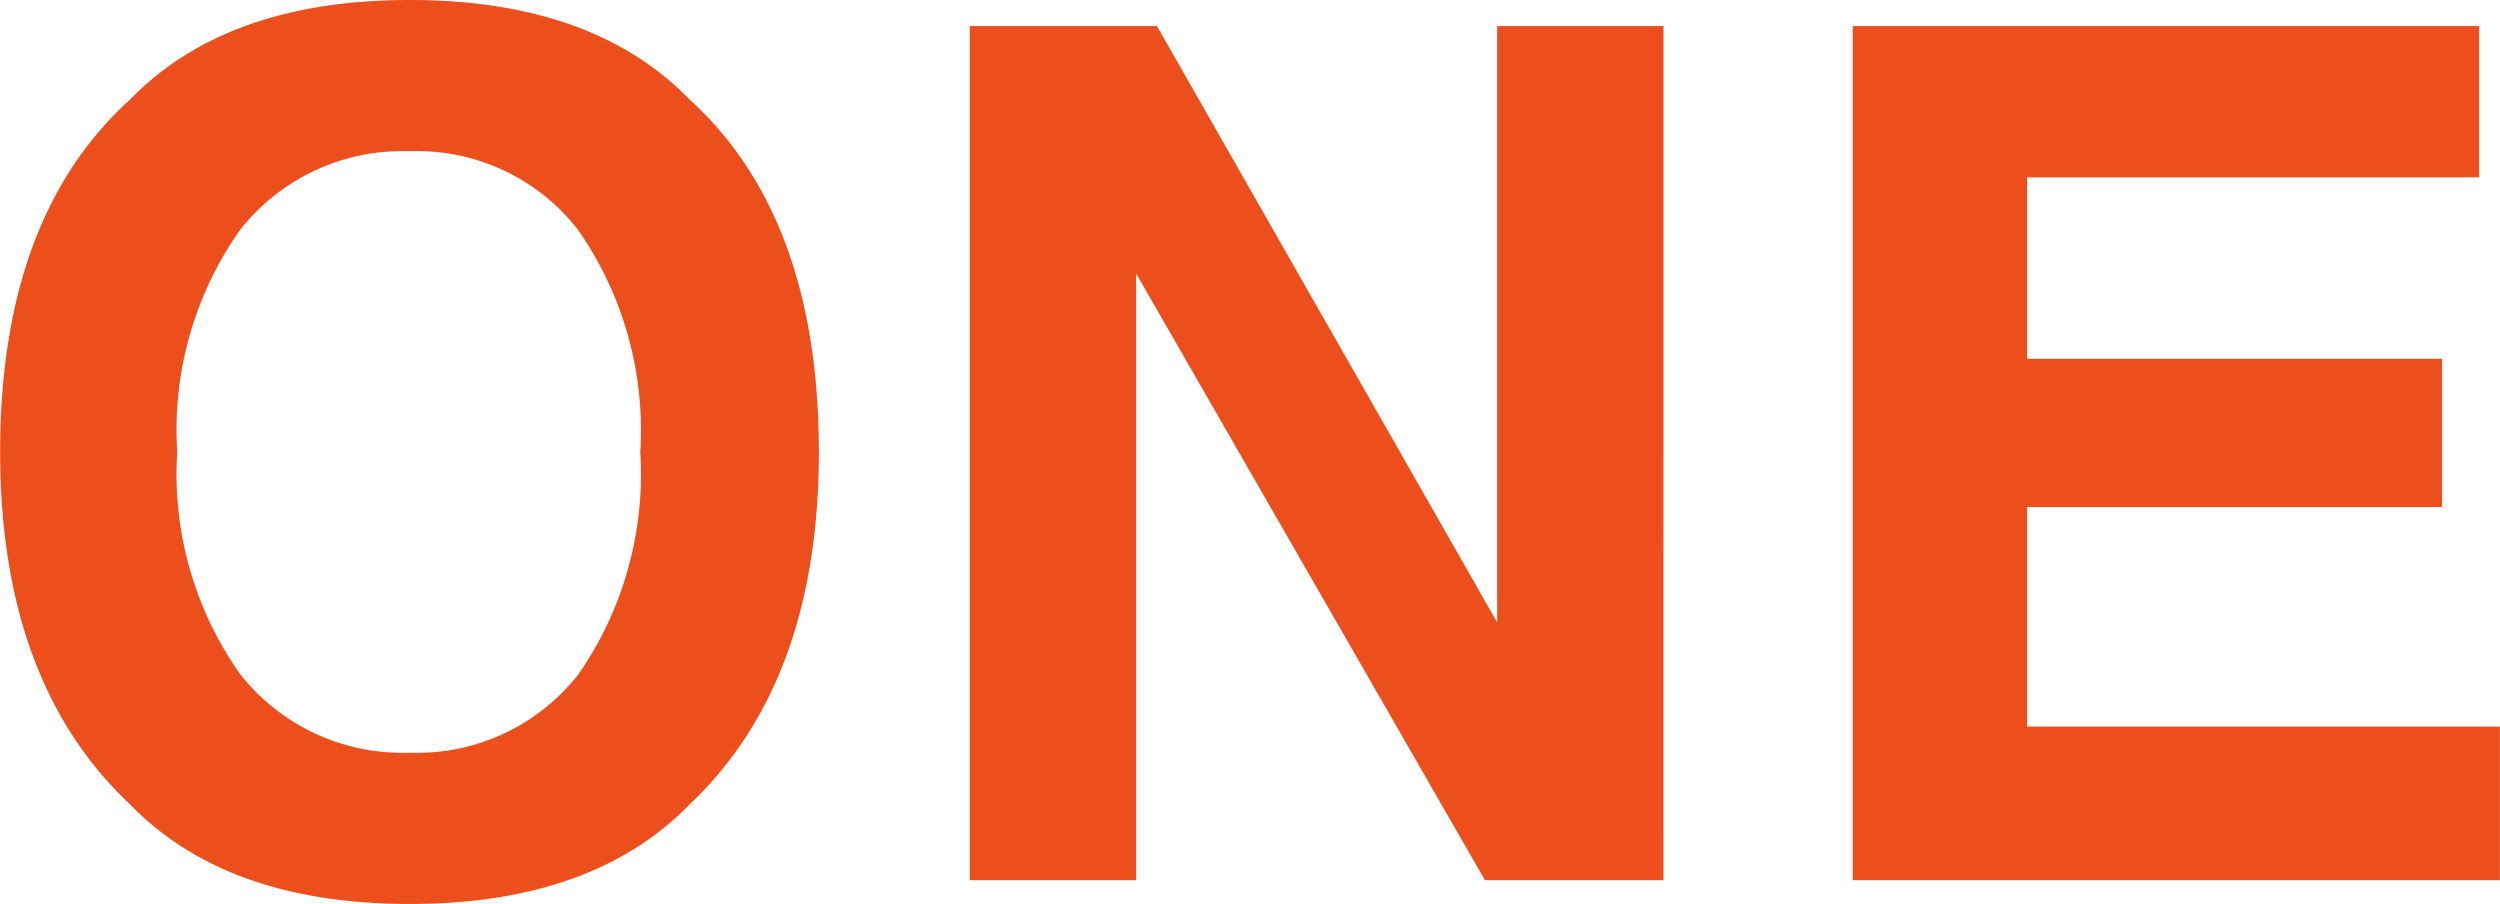
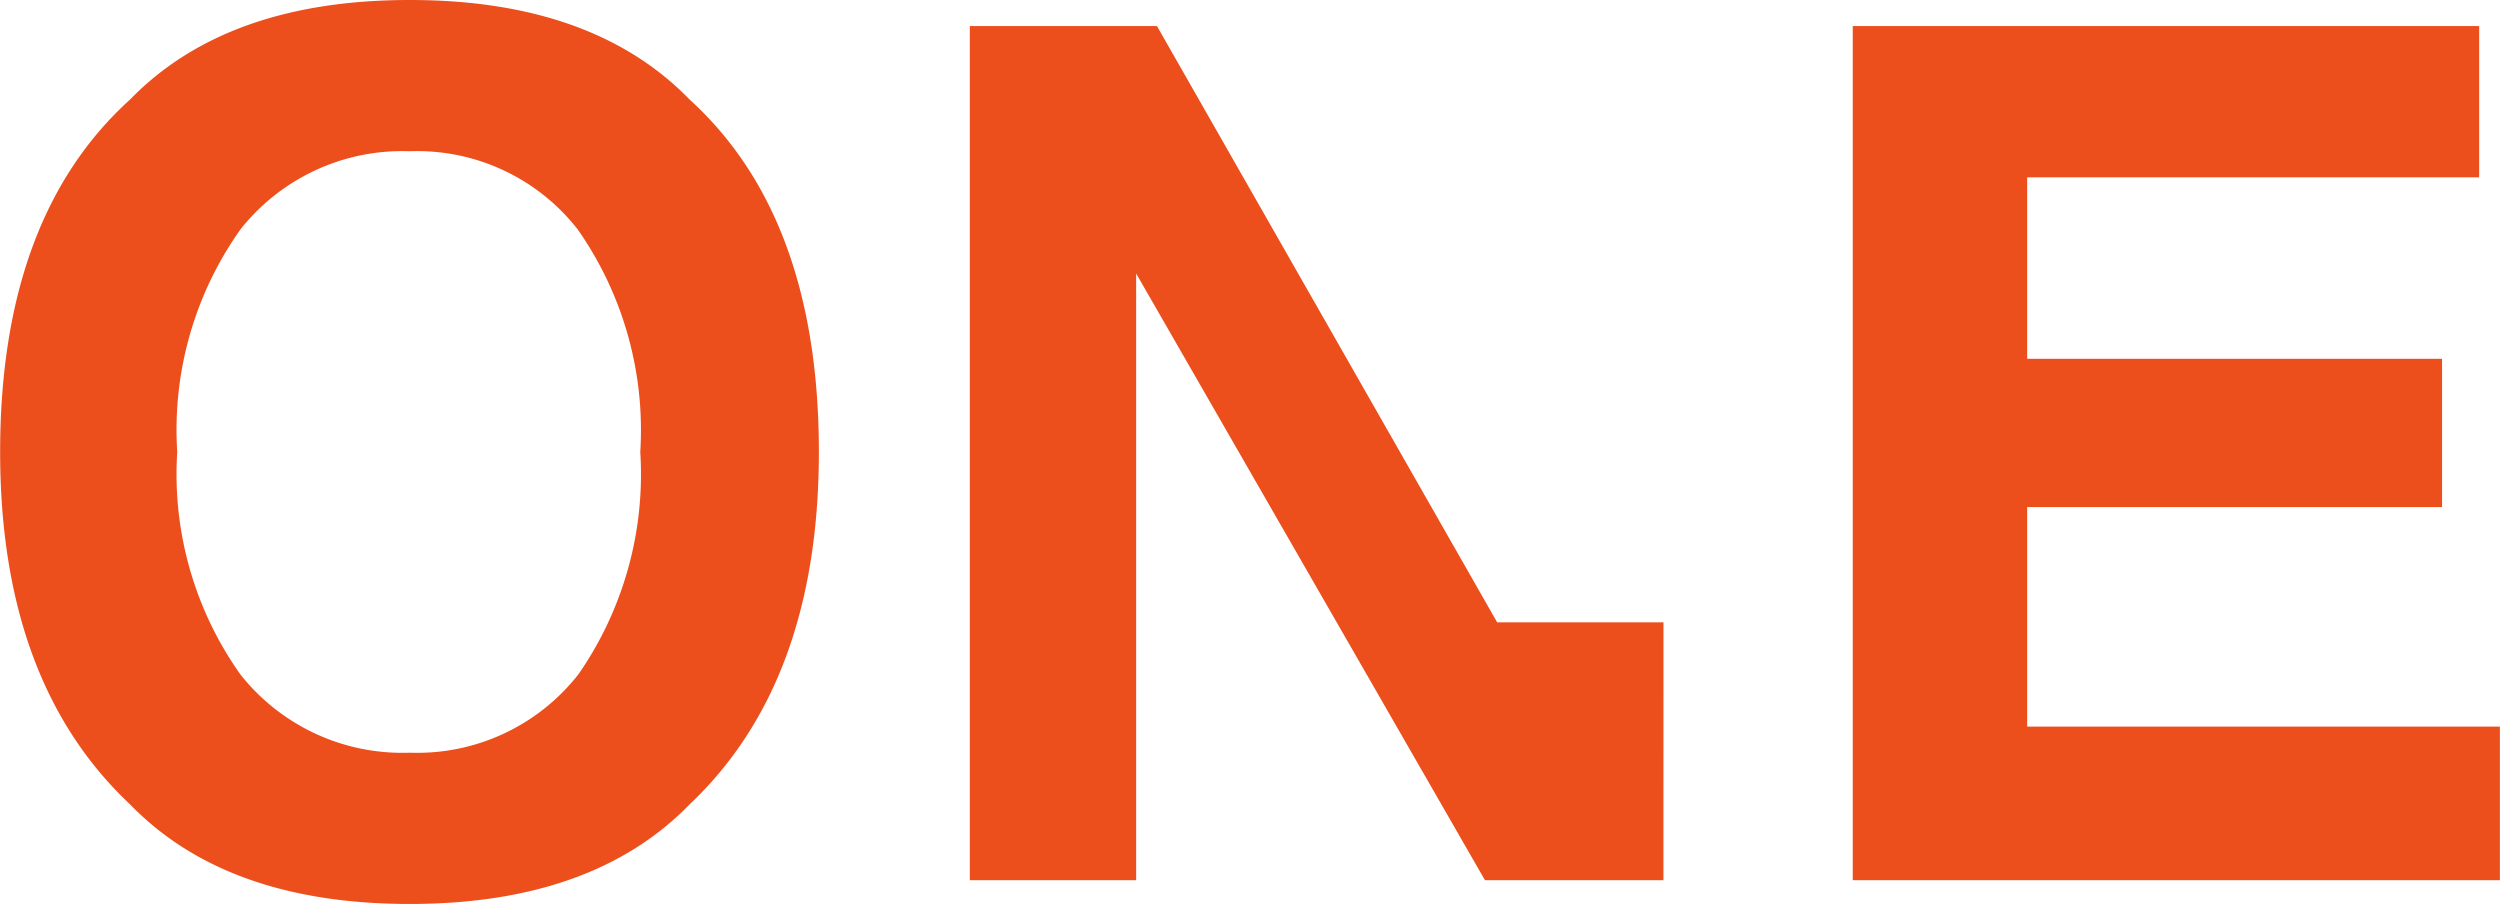
<svg xmlns="http://www.w3.org/2000/svg" width="71.626" height="25.898" viewBox="0 0 71.626 25.898">
-   <path id="パス_10" data-name="パス 10" d="M13.414.681Q8.168.681,5.4-2.175q-3.719-3.5-3.719-10.094,0-6.724,3.719-10.094,2.772-2.855,8.019-2.855t8.019,2.855q3.7,3.37,3.7,10.094,0,6.591-3.7,10.094Q18.66.681,13.414.681Zm4.831-6.574a10.049,10.049,0,0,0,1.776-6.375,10.021,10.021,0,0,0-1.785-6.367,5.832,5.832,0,0,0-4.823-2.25,5.91,5.91,0,0,0-4.848,2.241,9.916,9.916,0,0,0-1.81,6.375,9.916,9.916,0,0,0,1.81,6.375,5.91,5.91,0,0,0,4.848,2.241A5.864,5.864,0,0,0,18.245-5.894ZM49.335,0H44.222L34.228-17.382V0H29.463V-24.471h5.362L44.571-7.388V-24.471h4.765ZM71.643-10.691H59.756V-4.4H73.3V0H54.759V-24.471H72.706v4.333H59.756v5.2H71.643Z" transform="translate(-1.677 25.218)" fill="#ec4e1c" />
+   <path id="パス_10" data-name="パス 10" d="M13.414.681Q8.168.681,5.4-2.175q-3.719-3.5-3.719-10.094,0-6.724,3.719-10.094,2.772-2.855,8.019-2.855t8.019,2.855q3.7,3.37,3.7,10.094,0,6.591-3.7,10.094Q18.66.681,13.414.681Zm4.831-6.574a10.049,10.049,0,0,0,1.776-6.375,10.021,10.021,0,0,0-1.785-6.367,5.832,5.832,0,0,0-4.823-2.25,5.91,5.91,0,0,0-4.848,2.241,9.916,9.916,0,0,0-1.81,6.375,9.916,9.916,0,0,0,1.81,6.375,5.91,5.91,0,0,0,4.848,2.241A5.864,5.864,0,0,0,18.245-5.894ZM49.335,0H44.222L34.228-17.382V0H29.463V-24.471h5.362L44.571-7.388h4.765ZM71.643-10.691H59.756V-4.4H73.3V0H54.759V-24.471H72.706v4.333H59.756v5.2H71.643Z" transform="translate(-1.677 25.218)" fill="#ec4e1c" />
</svg>